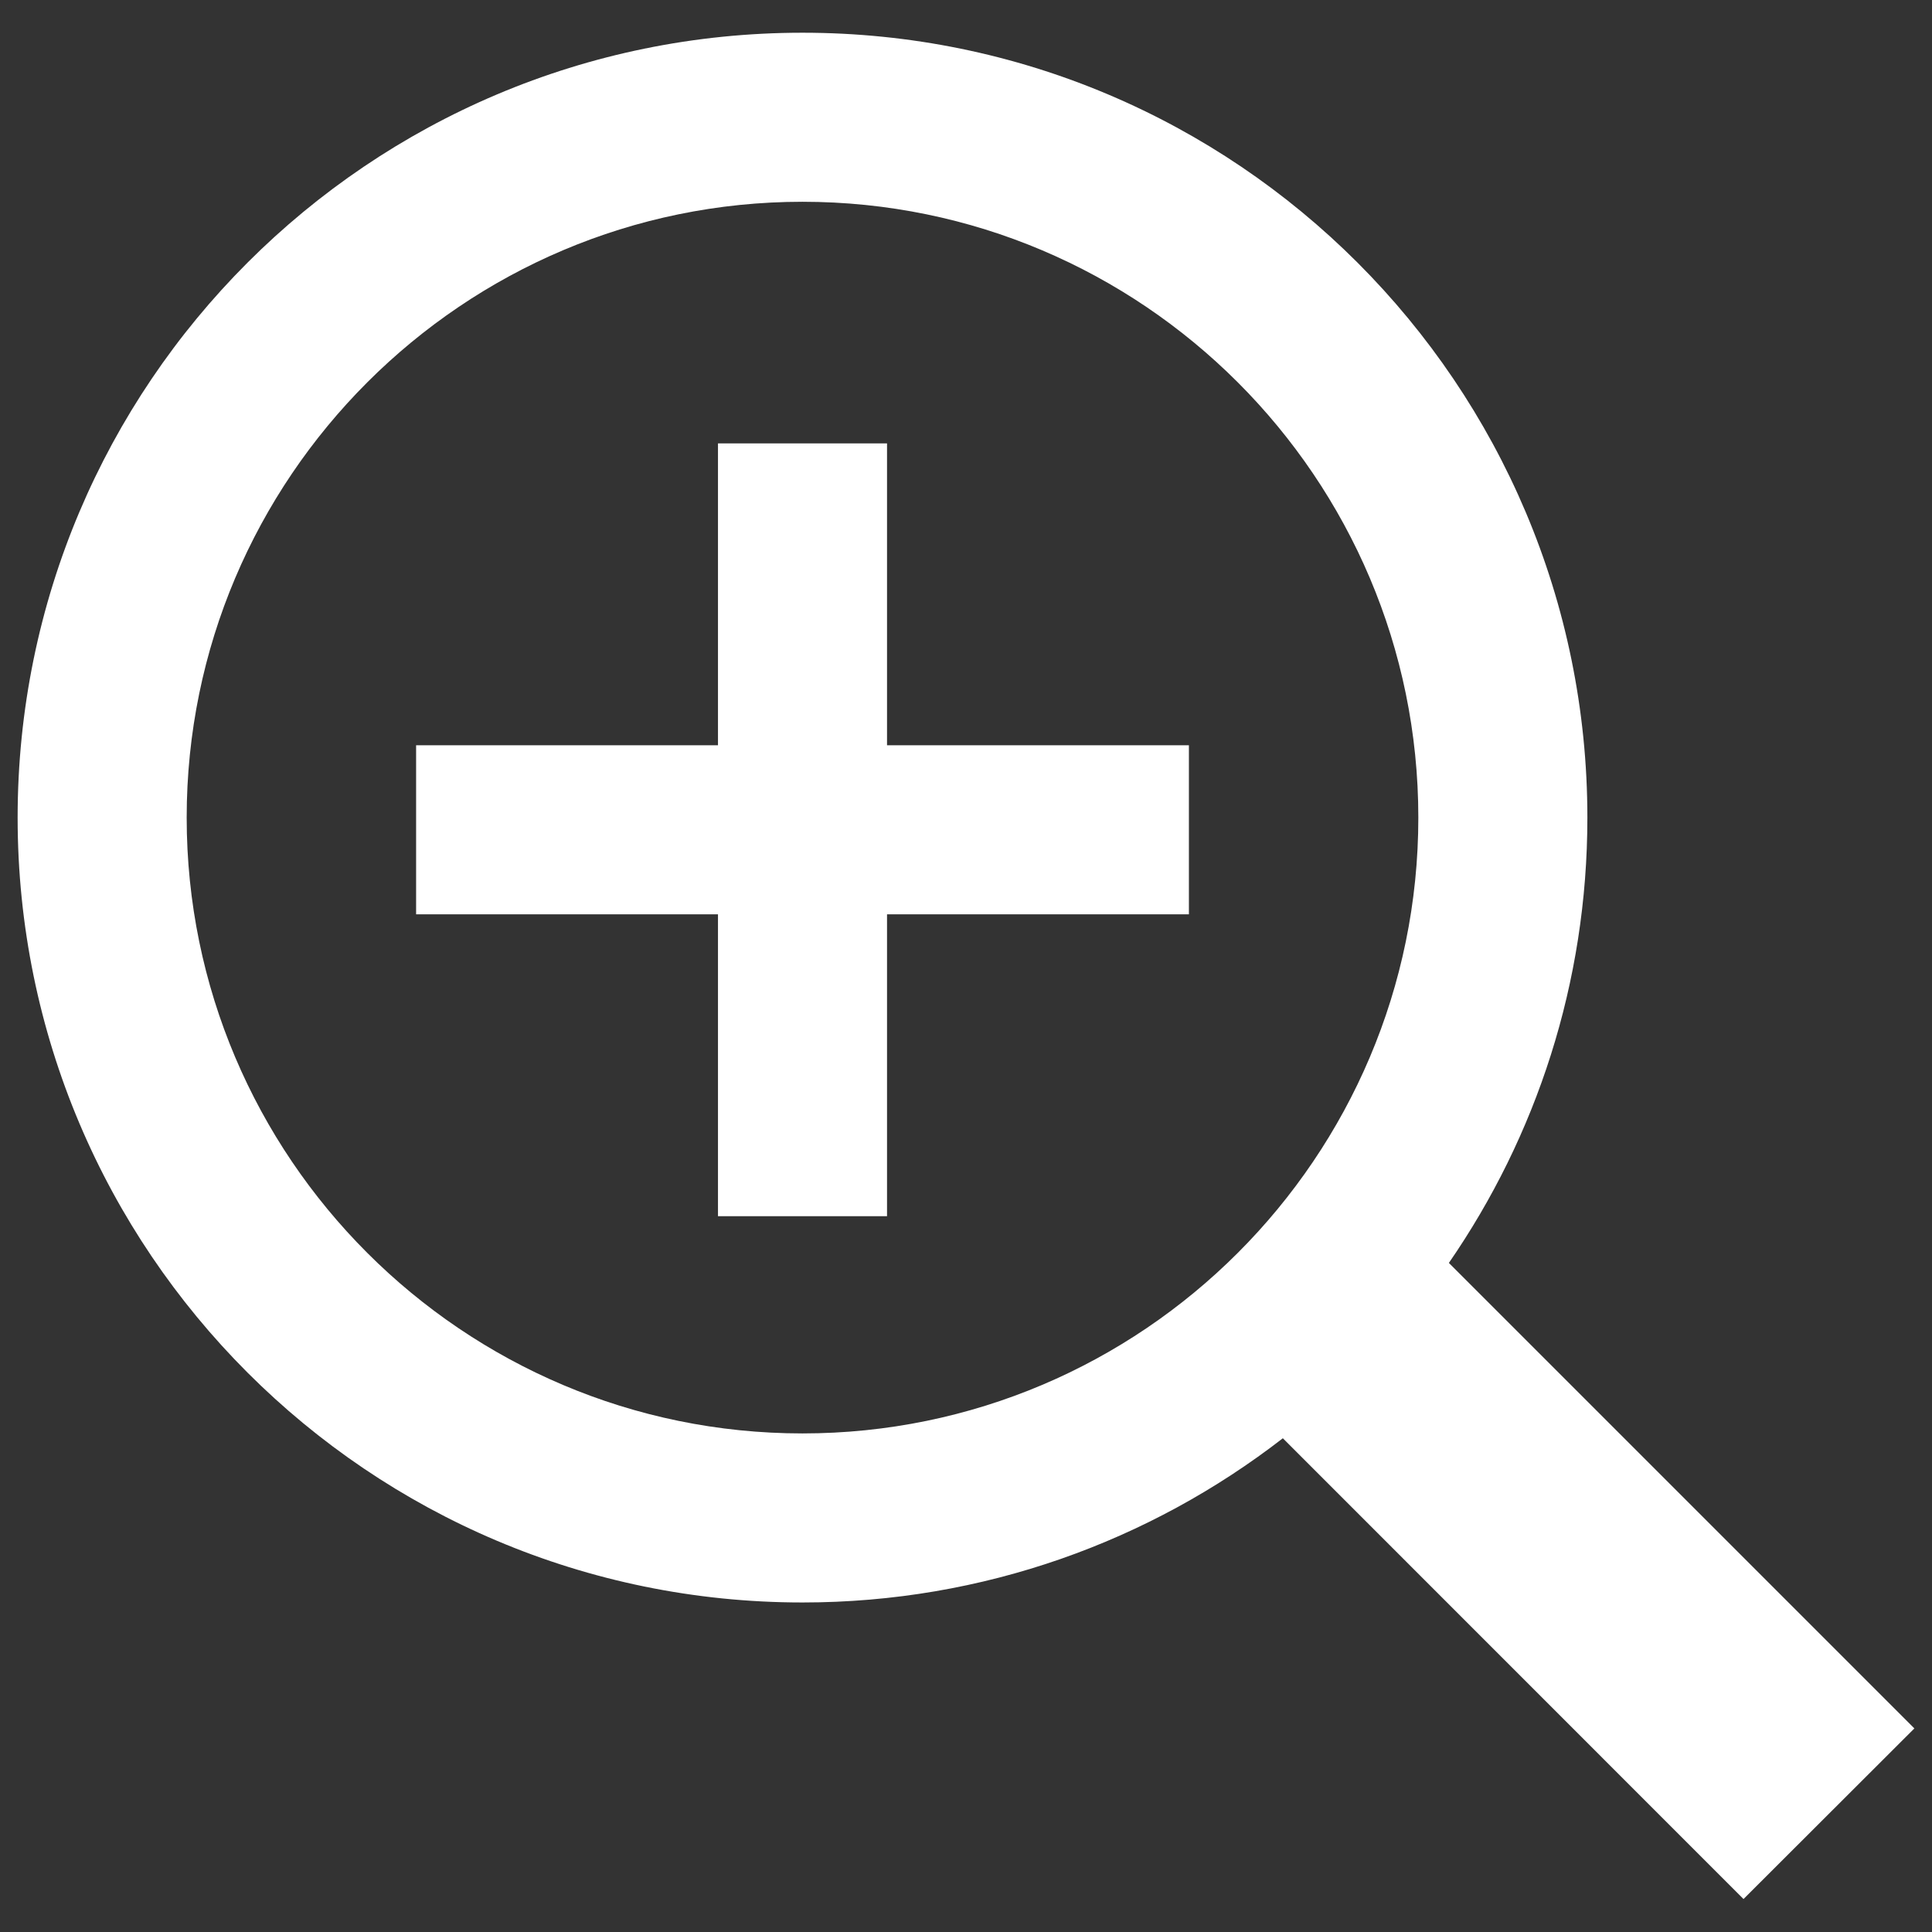
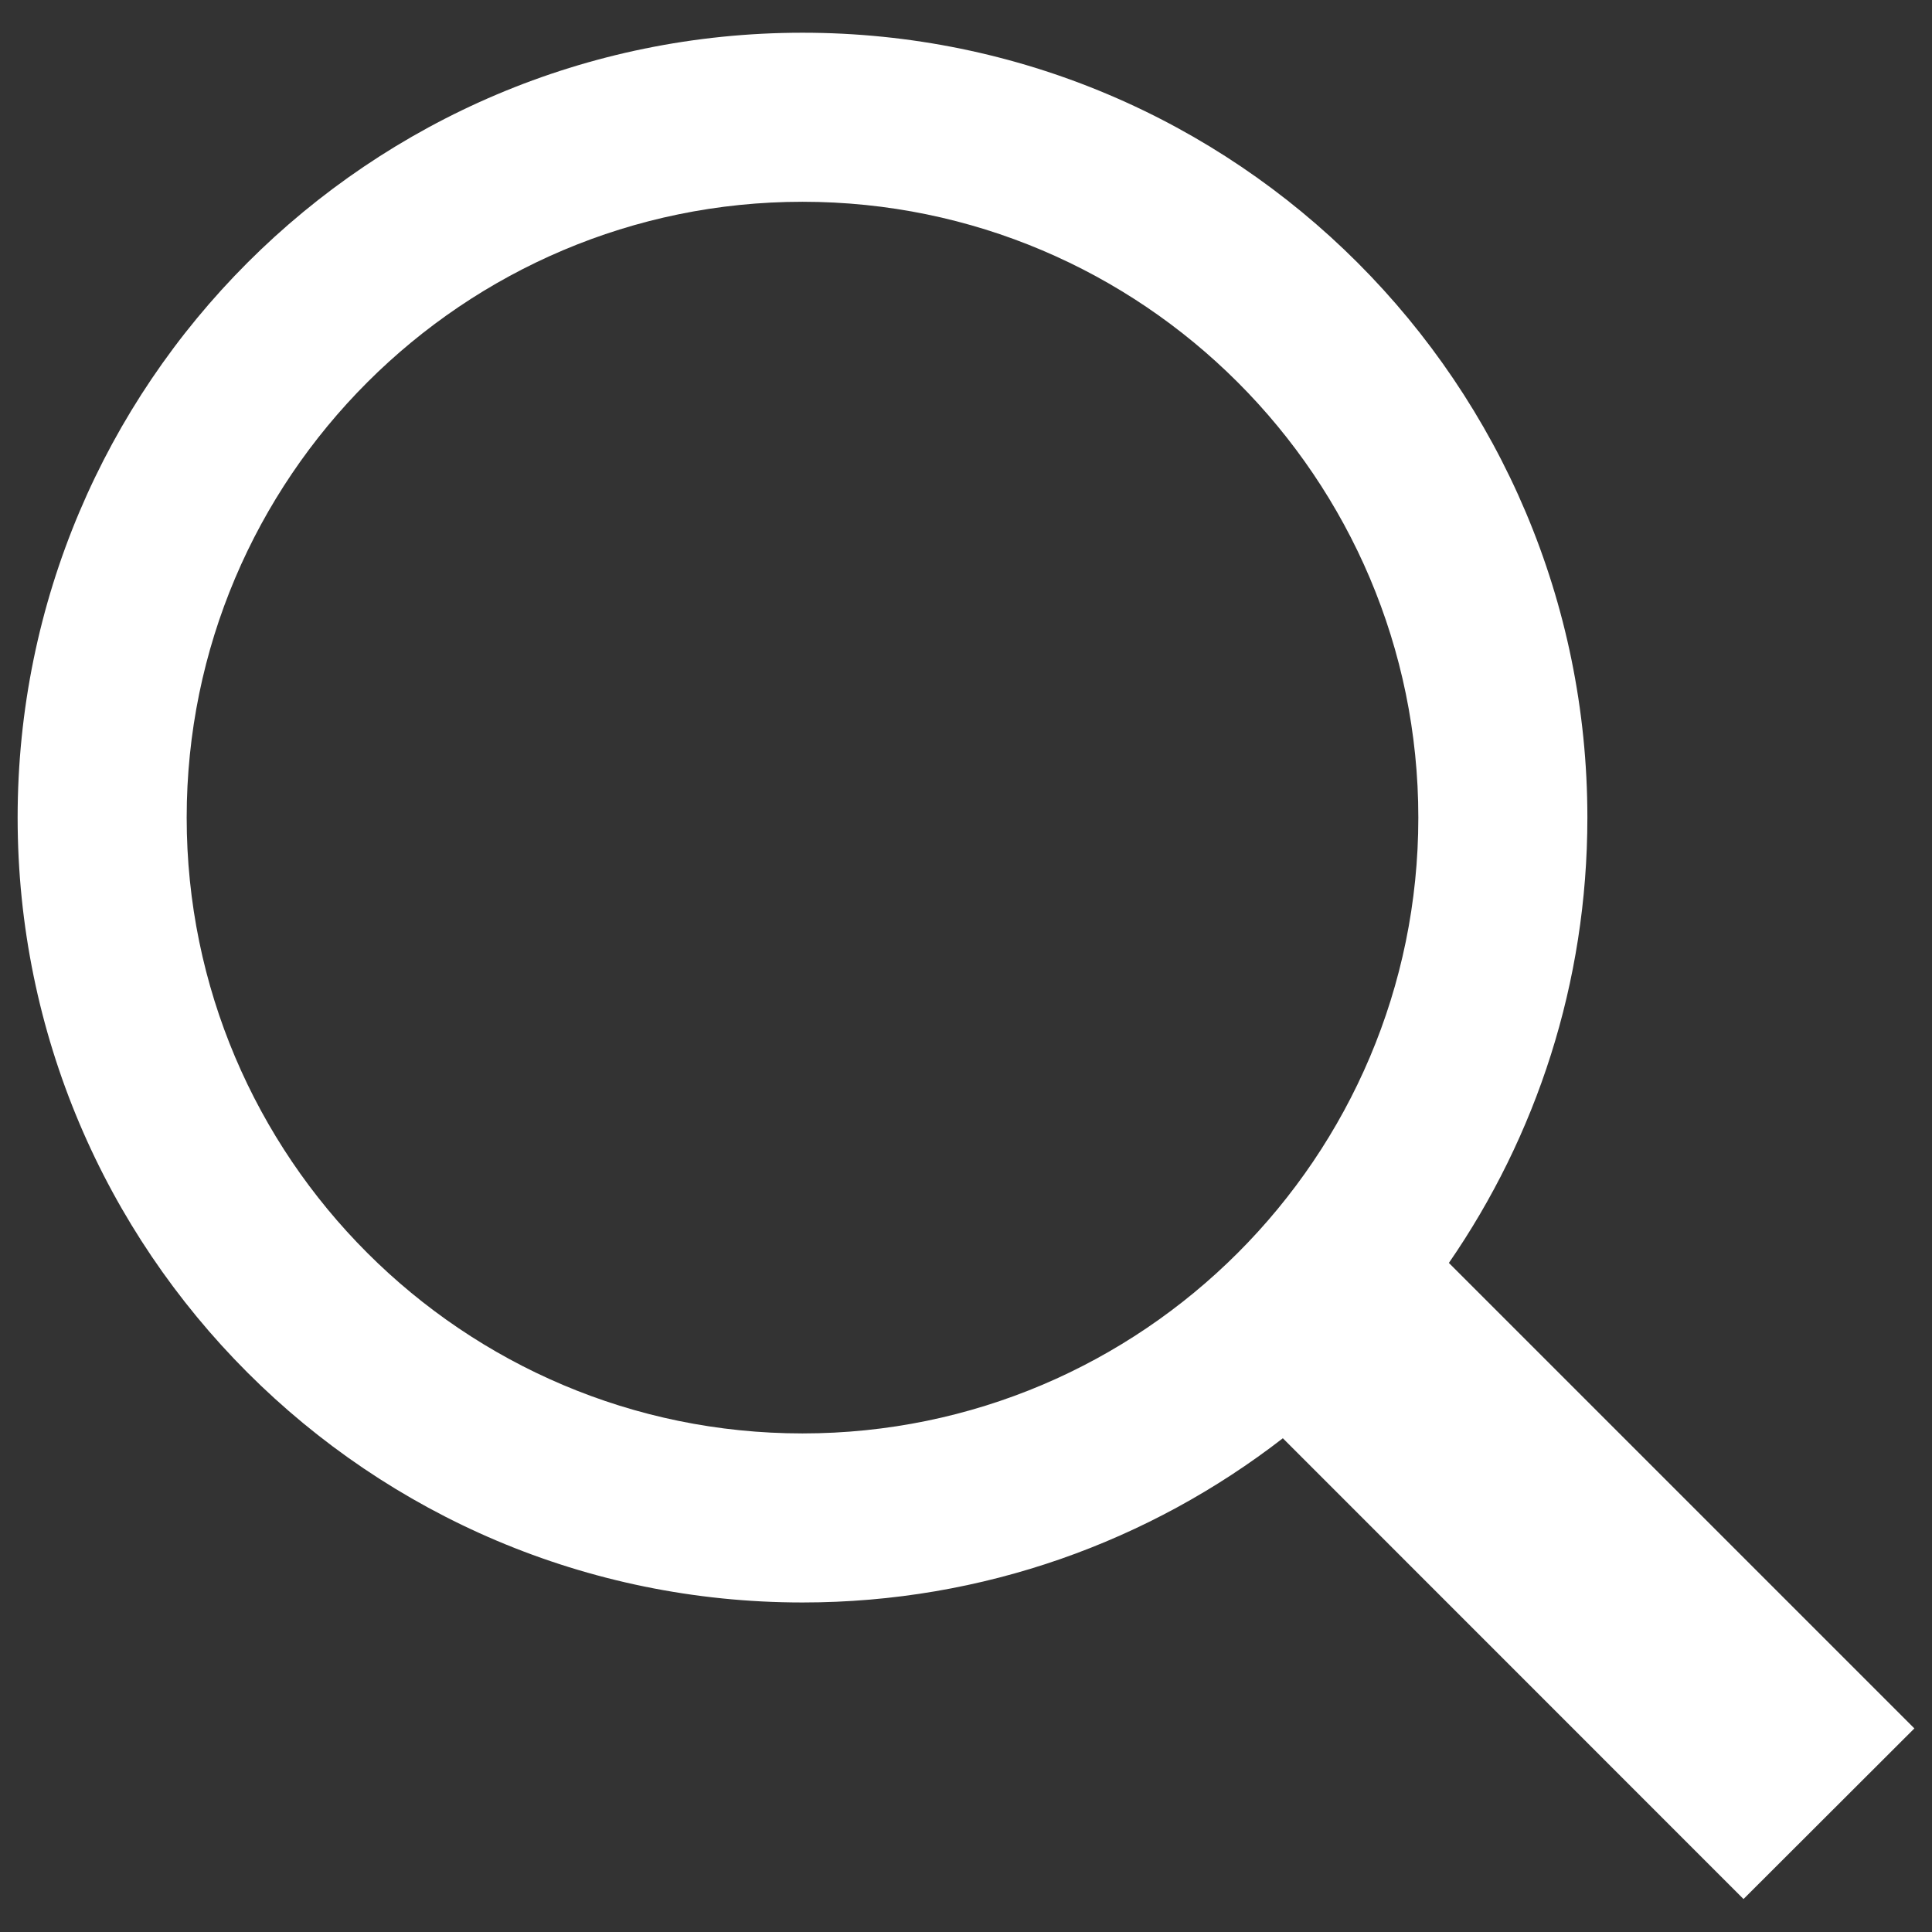
<svg xmlns="http://www.w3.org/2000/svg" width="16" height="16" viewBox="0 0 16 16" fill="none">
  <rect x="0" y="0" width="16" height="16" fill="#333333" stroke="none" />
  <path d="M15.854 14.314L11.999 10.459C12.722 9.411 13.146 8.141 13.146 6.771C13.146 3.182 10.237 0.271 6.646 0.271C3.056 0.271 0.146 3.182 0.146 6.771C0.146 10.361 3.056 13.271 6.646 13.271C8.145 13.271 9.524 12.763 10.624 11.911L14.439 15.727L15.854 14.314ZM1.546 6.771C1.546 3.959 3.834 1.671 6.646 1.671C9.459 1.671 11.746 3.959 11.746 6.771C11.746 9.584 9.459 11.871 6.646 11.871C3.834 11.871 1.546 9.584 1.546 6.771Z" fill="white" />
-   <path d="M7.346 3.672H5.946V6.172H3.446V7.572H5.946V10.072H7.346V7.572H9.846V6.172H7.346V3.672Z" fill="white" />
</svg>